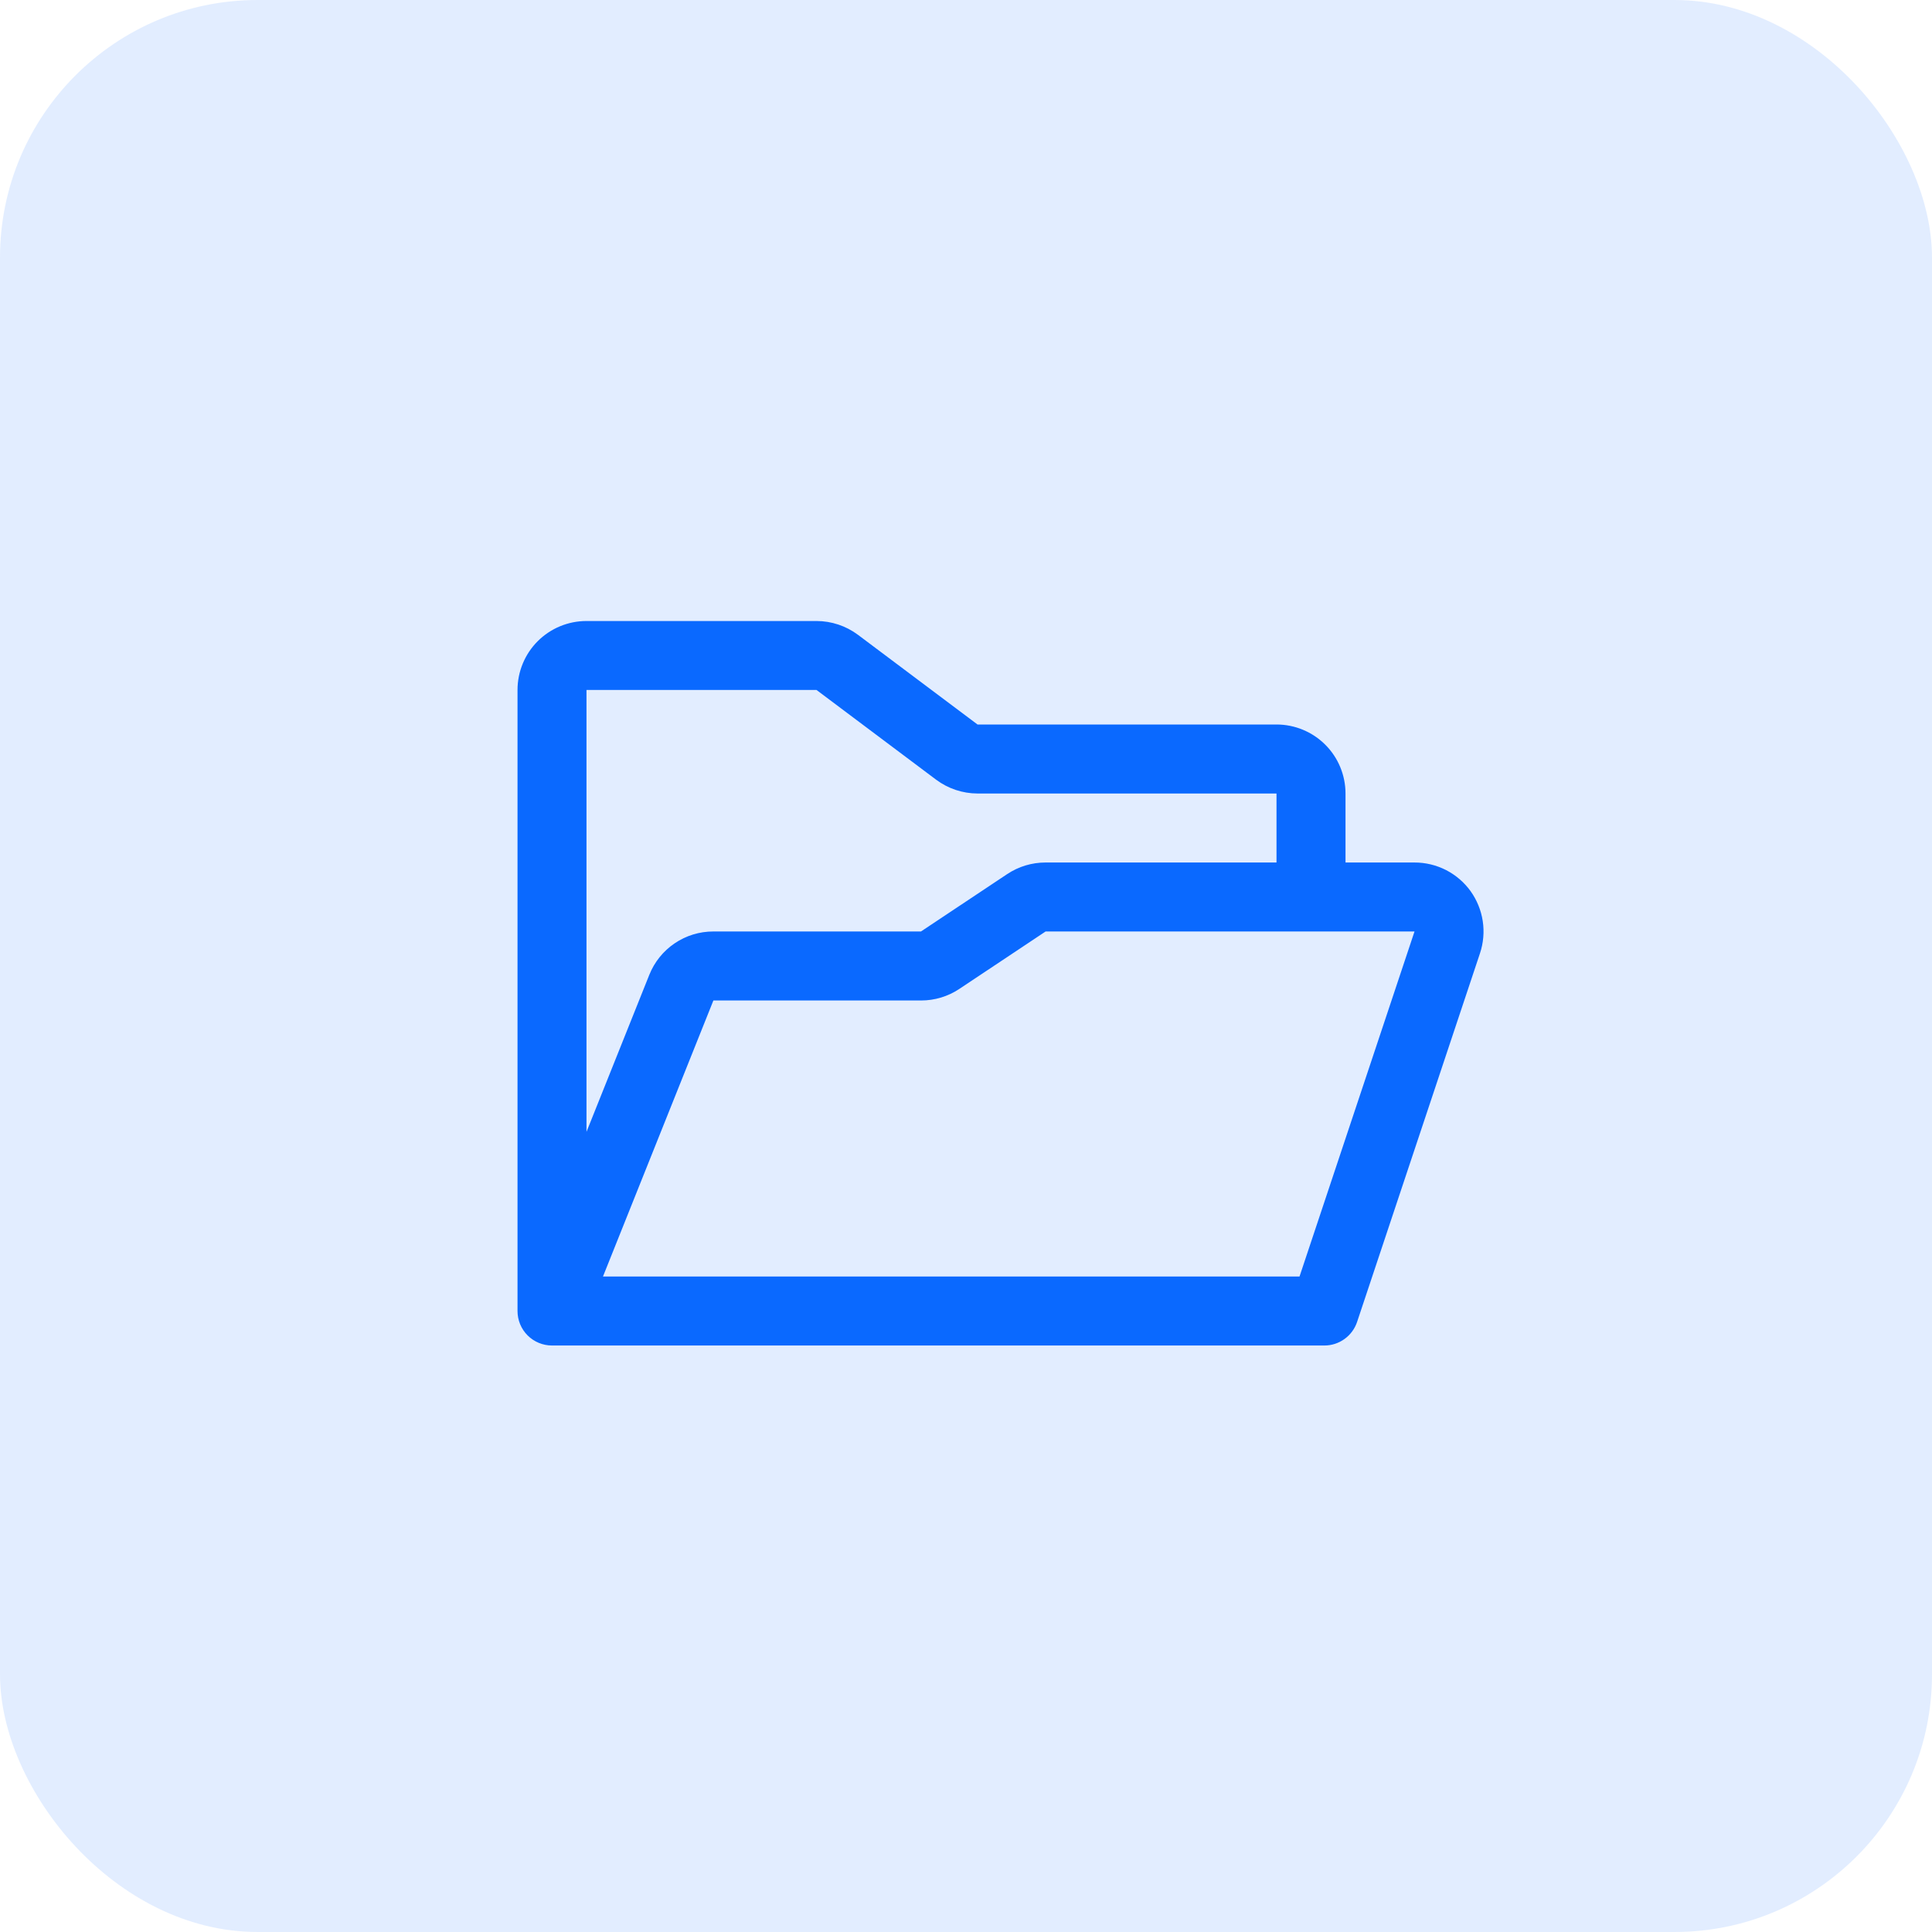
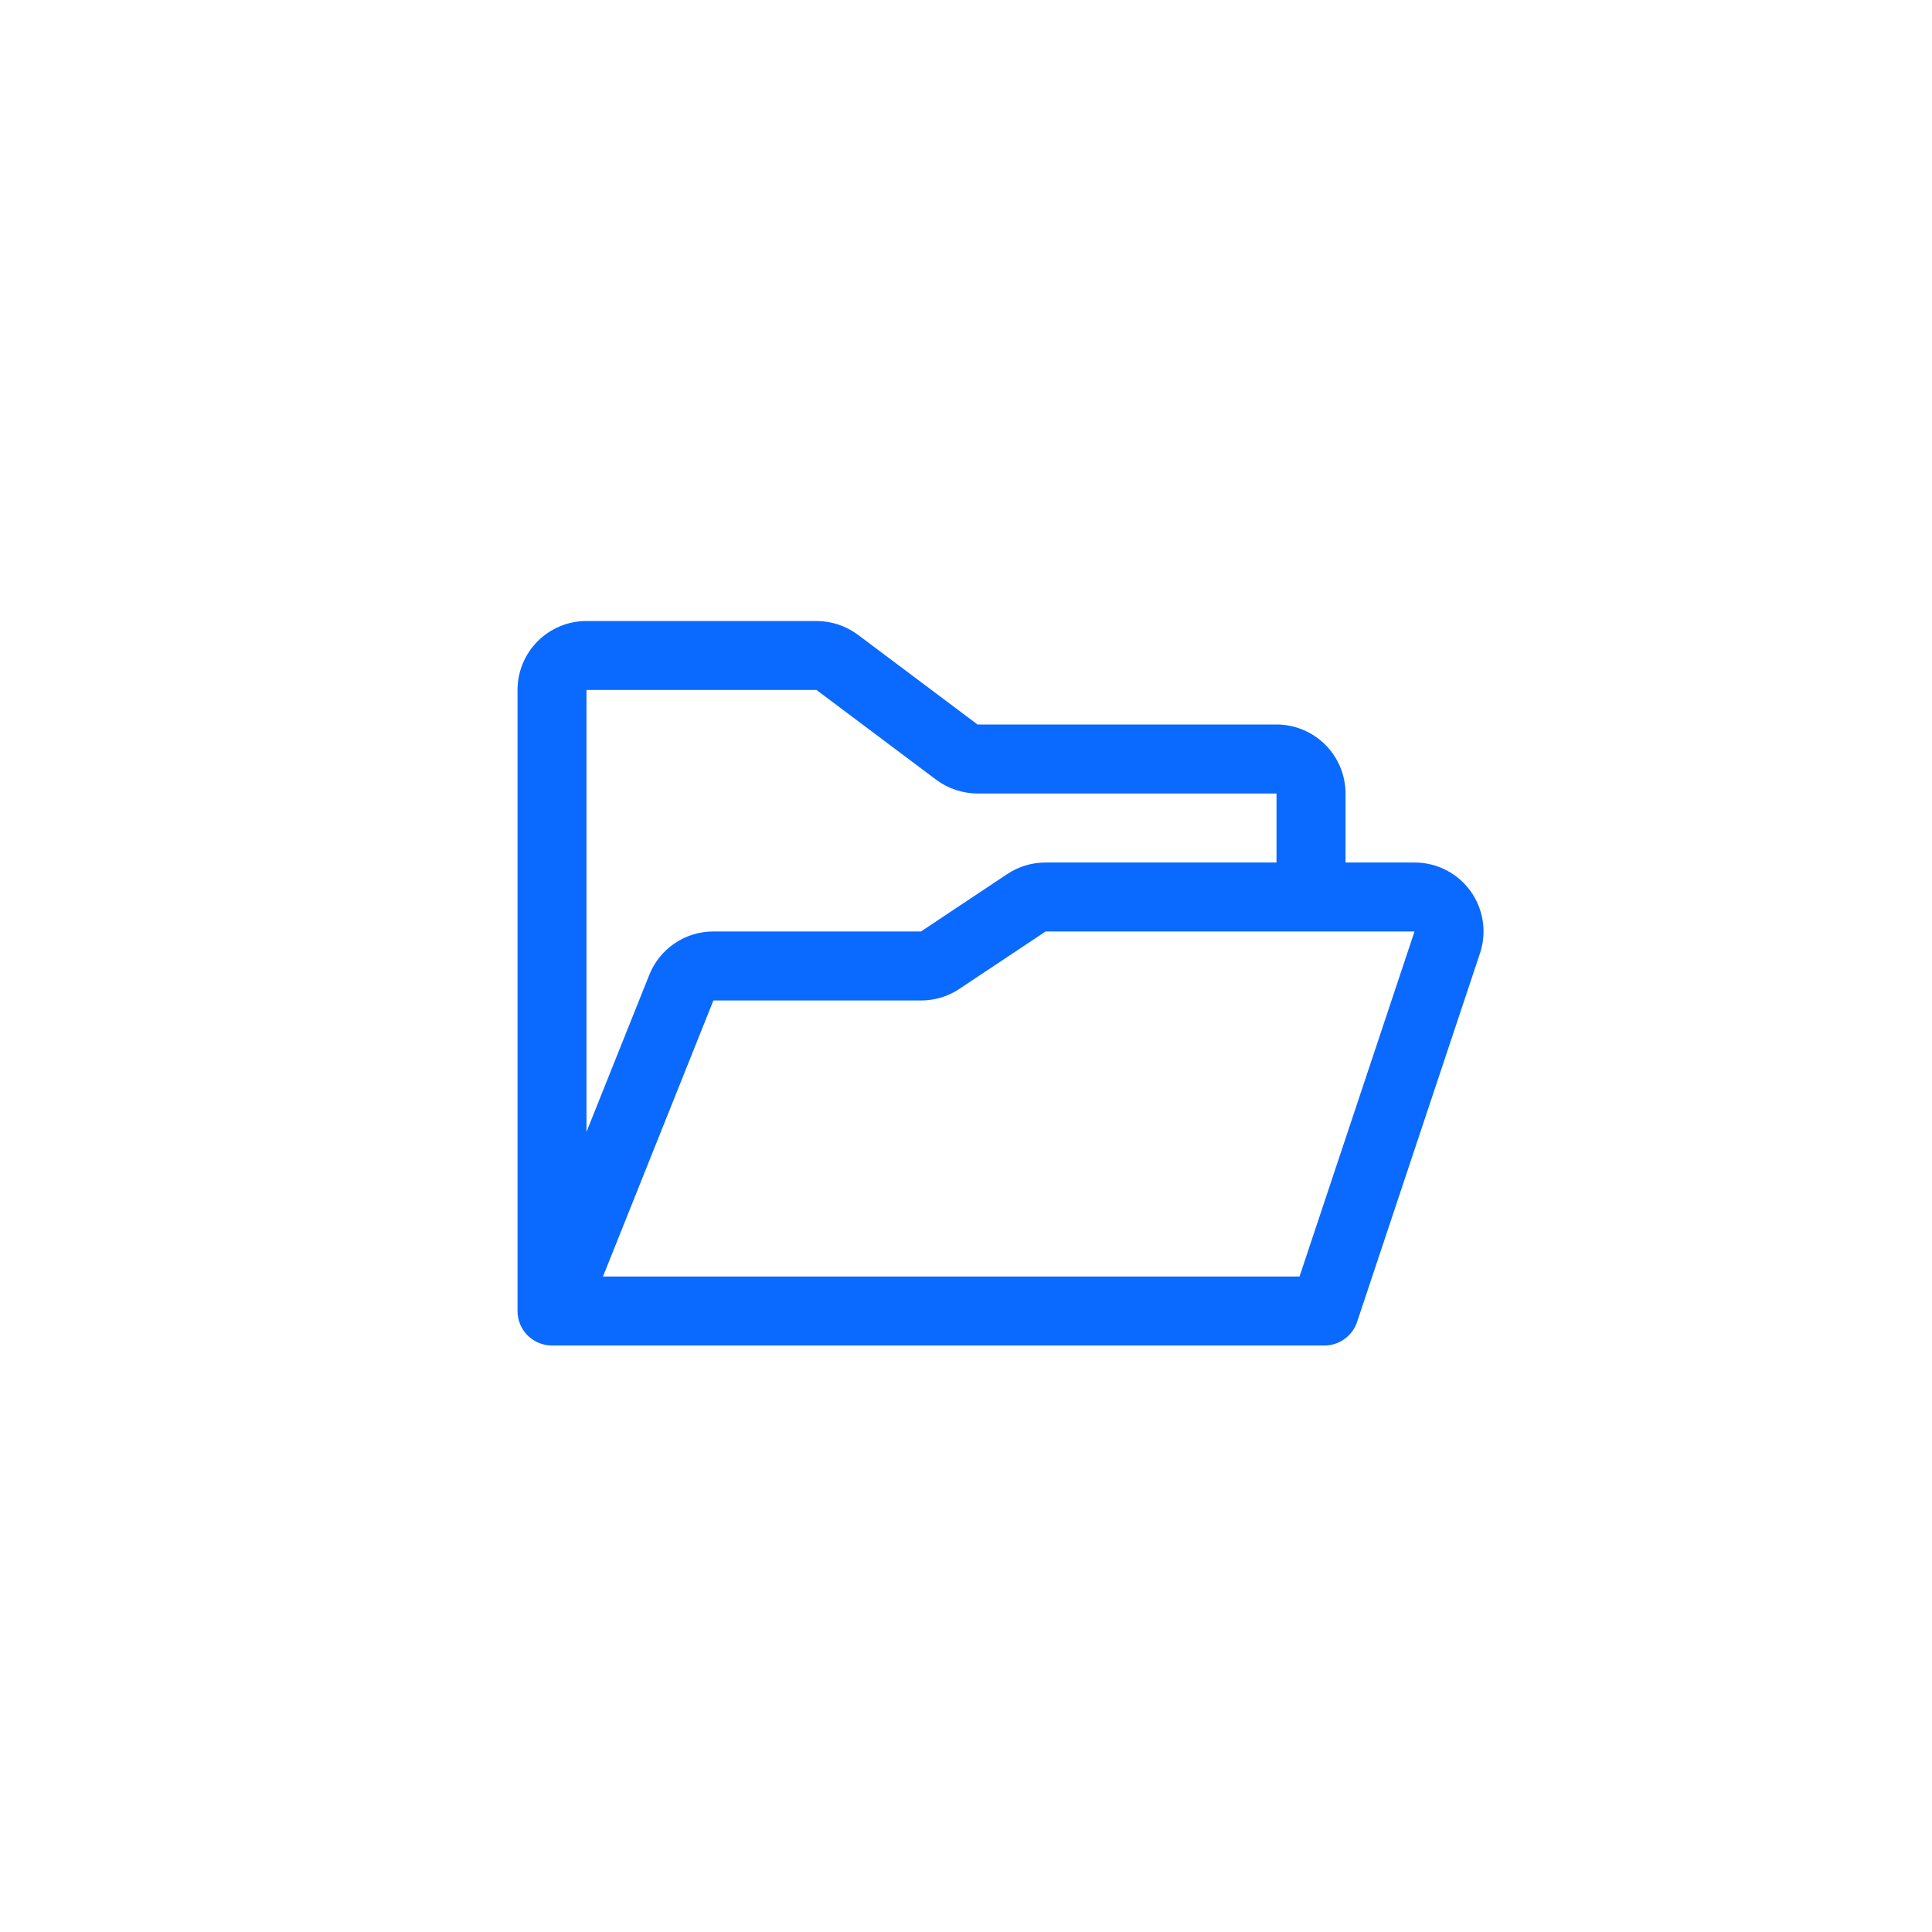
<svg xmlns="http://www.w3.org/2000/svg" width="60" height="60" viewBox="0 0 60 60" fill="none">
-   <rect opacity="0.12" width="60" height="60" rx="8" fill="#0A69FF" />
  <path d="M45.67 27.675C45.471 27.399 45.209 27.175 44.907 27.02C44.604 26.866 44.269 26.785 43.929 26.786H41.786V24.643C41.786 24.075 41.56 23.529 41.158 23.128C40.756 22.726 40.211 22.5 39.643 22.5H30.358L26.644 19.714C26.272 19.437 25.822 19.287 25.358 19.286H18.214C17.646 19.286 17.101 19.511 16.699 19.913C16.297 20.315 16.072 20.86 16.072 21.428V40.714C16.072 40.998 16.184 41.271 16.385 41.472C16.586 41.673 16.859 41.786 17.143 41.786H41.13C41.355 41.786 41.574 41.715 41.756 41.583C41.938 41.452 42.075 41.266 42.146 41.053L45.962 29.606C46.069 29.284 46.099 28.941 46.048 28.605C45.997 28.27 45.867 27.951 45.67 27.675ZM25.358 21.428L29.072 24.214C29.443 24.491 29.894 24.642 30.358 24.643H39.643V26.786H32.468C32.045 26.786 31.631 26.911 31.279 27.146L28.601 28.928H22.155C21.726 28.927 21.307 29.055 20.952 29.296C20.597 29.536 20.323 29.877 20.164 30.276L18.214 35.151V21.428H25.358ZM40.358 39.643H18.726L22.155 31.071H28.605C29.028 31.071 29.442 30.946 29.794 30.711L32.472 28.928H43.929L40.358 39.643Z" fill="#0A69FF" />
</svg>